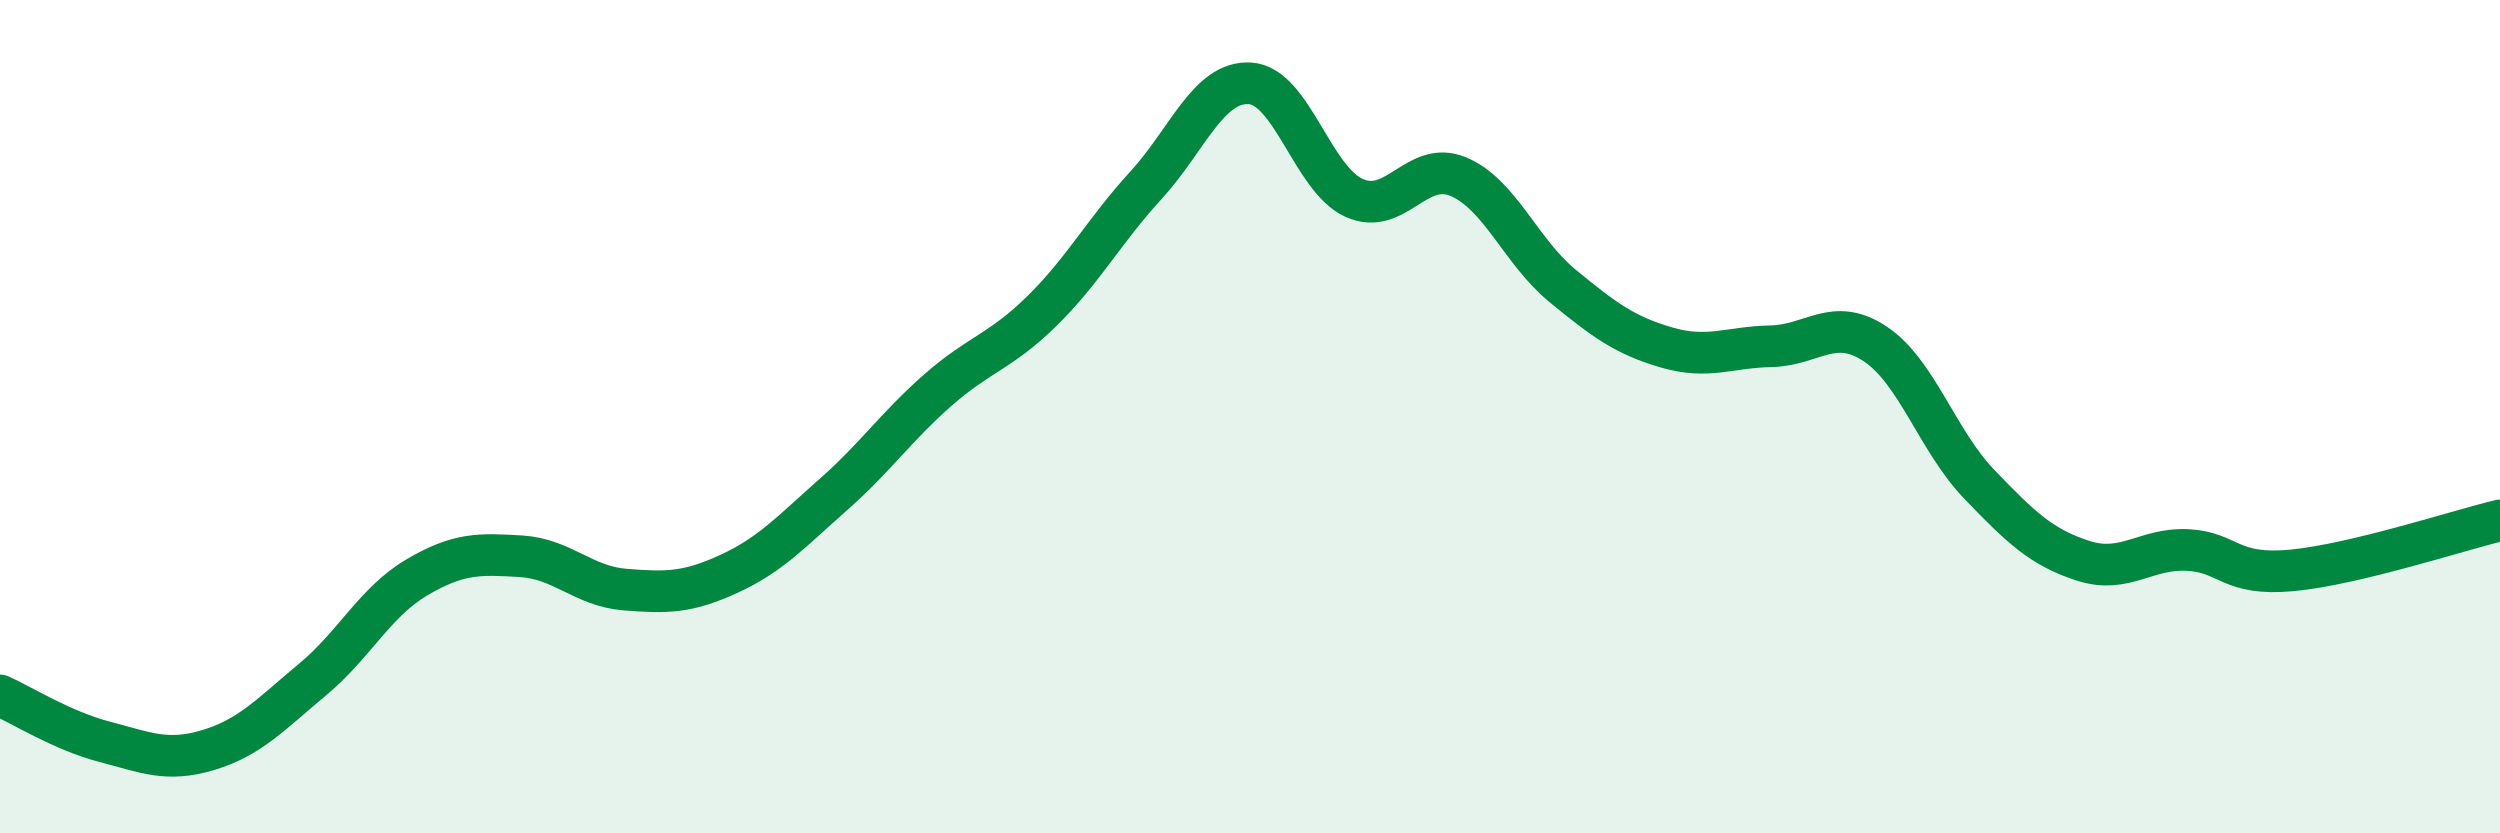
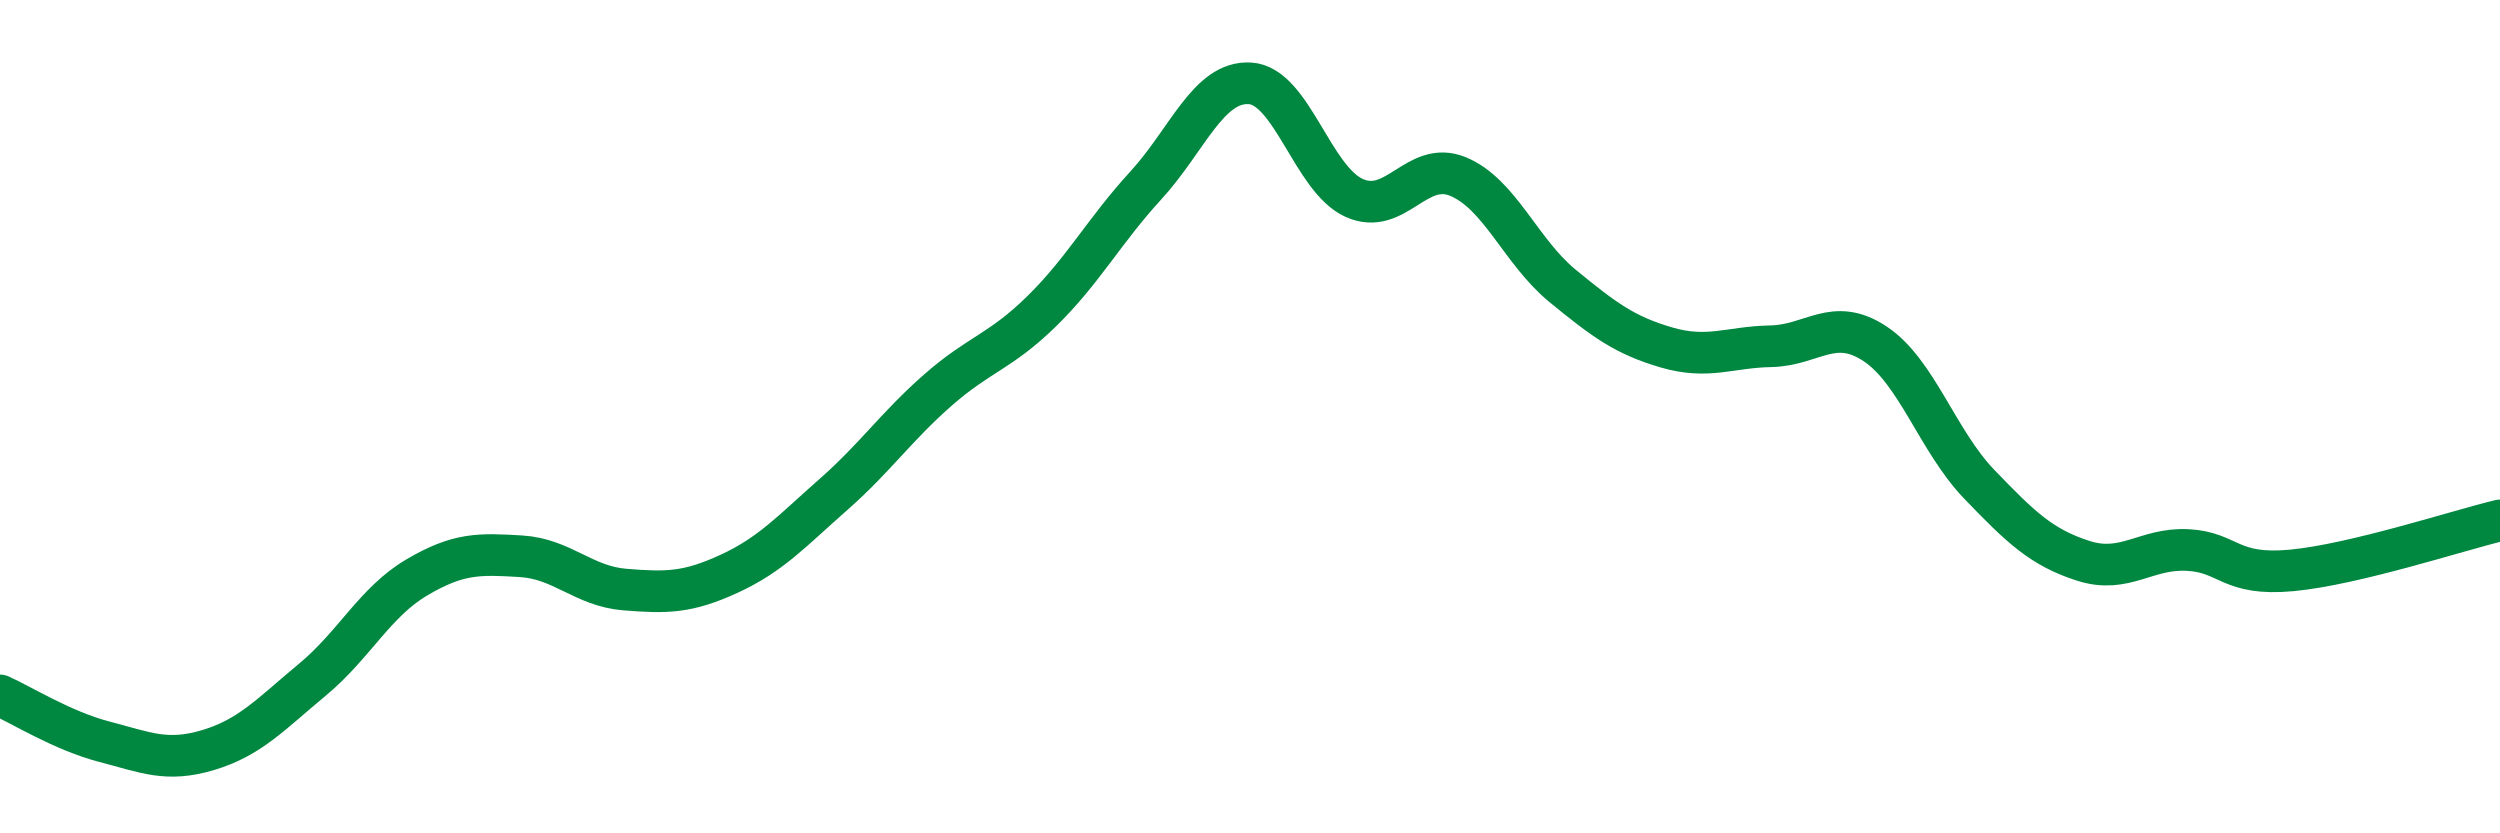
<svg xmlns="http://www.w3.org/2000/svg" width="60" height="20" viewBox="0 0 60 20">
-   <path d="M 0,16.69 C 0.5,16.91 1.5,17.54 2.5,17.8 C 3.5,18.06 4,18.3 5,18 C 6,17.7 6.5,17.14 7.5,16.31 C 8.5,15.48 9,14.45 10,13.86 C 11,13.27 11.5,13.29 12.5,13.35 C 13.5,13.41 14,14.07 15,14.15 C 16,14.23 16.5,14.23 17.5,13.77 C 18.5,13.31 19,12.75 20,11.87 C 21,10.99 21.5,10.25 22.5,9.37 C 23.5,8.49 24,8.45 25,7.47 C 26,6.49 26.5,5.54 27.5,4.45 C 28.5,3.36 29,1.94 30,2 C 31,2.06 31.5,4.3 32.5,4.75 C 33.5,5.2 34,3.82 35,4.24 C 36,4.66 36.5,6.04 37.5,6.86 C 38.5,7.68 39,8.05 40,8.34 C 41,8.63 41.5,8.33 42.5,8.31 C 43.5,8.29 44,7.59 45,8.25 C 46,8.91 46.5,10.58 47.5,11.62 C 48.5,12.66 49,13.14 50,13.46 C 51,13.78 51.5,13.15 52.5,13.2 C 53.5,13.25 53.5,13.83 55,13.69 C 56.5,13.55 59,12.73 60,12.49L60 20L0 20Z" fill="#008740" opacity="0.1" stroke-linecap="round" stroke-linejoin="round" />
  <path d="M 0,16.69 C 0.5,16.91 1.5,17.54 2.5,17.8 C 3.5,18.06 4,18.3 5,18 C 6,17.7 6.5,17.14 7.5,16.31 C 8.5,15.48 9,14.45 10,13.86 C 11,13.27 11.5,13.29 12.5,13.35 C 13.5,13.41 14,14.07 15,14.15 C 16,14.23 16.5,14.23 17.5,13.77 C 18.5,13.31 19,12.75 20,11.87 C 21,10.99 21.5,10.25 22.5,9.37 C 23.5,8.49 24,8.45 25,7.47 C 26,6.49 26.5,5.54 27.5,4.45 C 28.5,3.36 29,1.94 30,2 C 31,2.06 31.5,4.3 32.5,4.75 C 33.5,5.2 34,3.82 35,4.24 C 36,4.66 36.5,6.04 37.5,6.86 C 38.5,7.68 39,8.05 40,8.34 C 41,8.63 41.5,8.33 42.5,8.31 C 43.5,8.29 44,7.59 45,8.25 C 46,8.91 46.5,10.58 47.5,11.62 C 48.5,12.66 49,13.14 50,13.46 C 51,13.78 51.5,13.15 52.5,13.2 C 53.5,13.25 53.5,13.83 55,13.69 C 56.5,13.55 59,12.73 60,12.49" stroke="#008740" stroke-width="1" fill="none" stroke-linecap="round" stroke-linejoin="round" />
</svg>